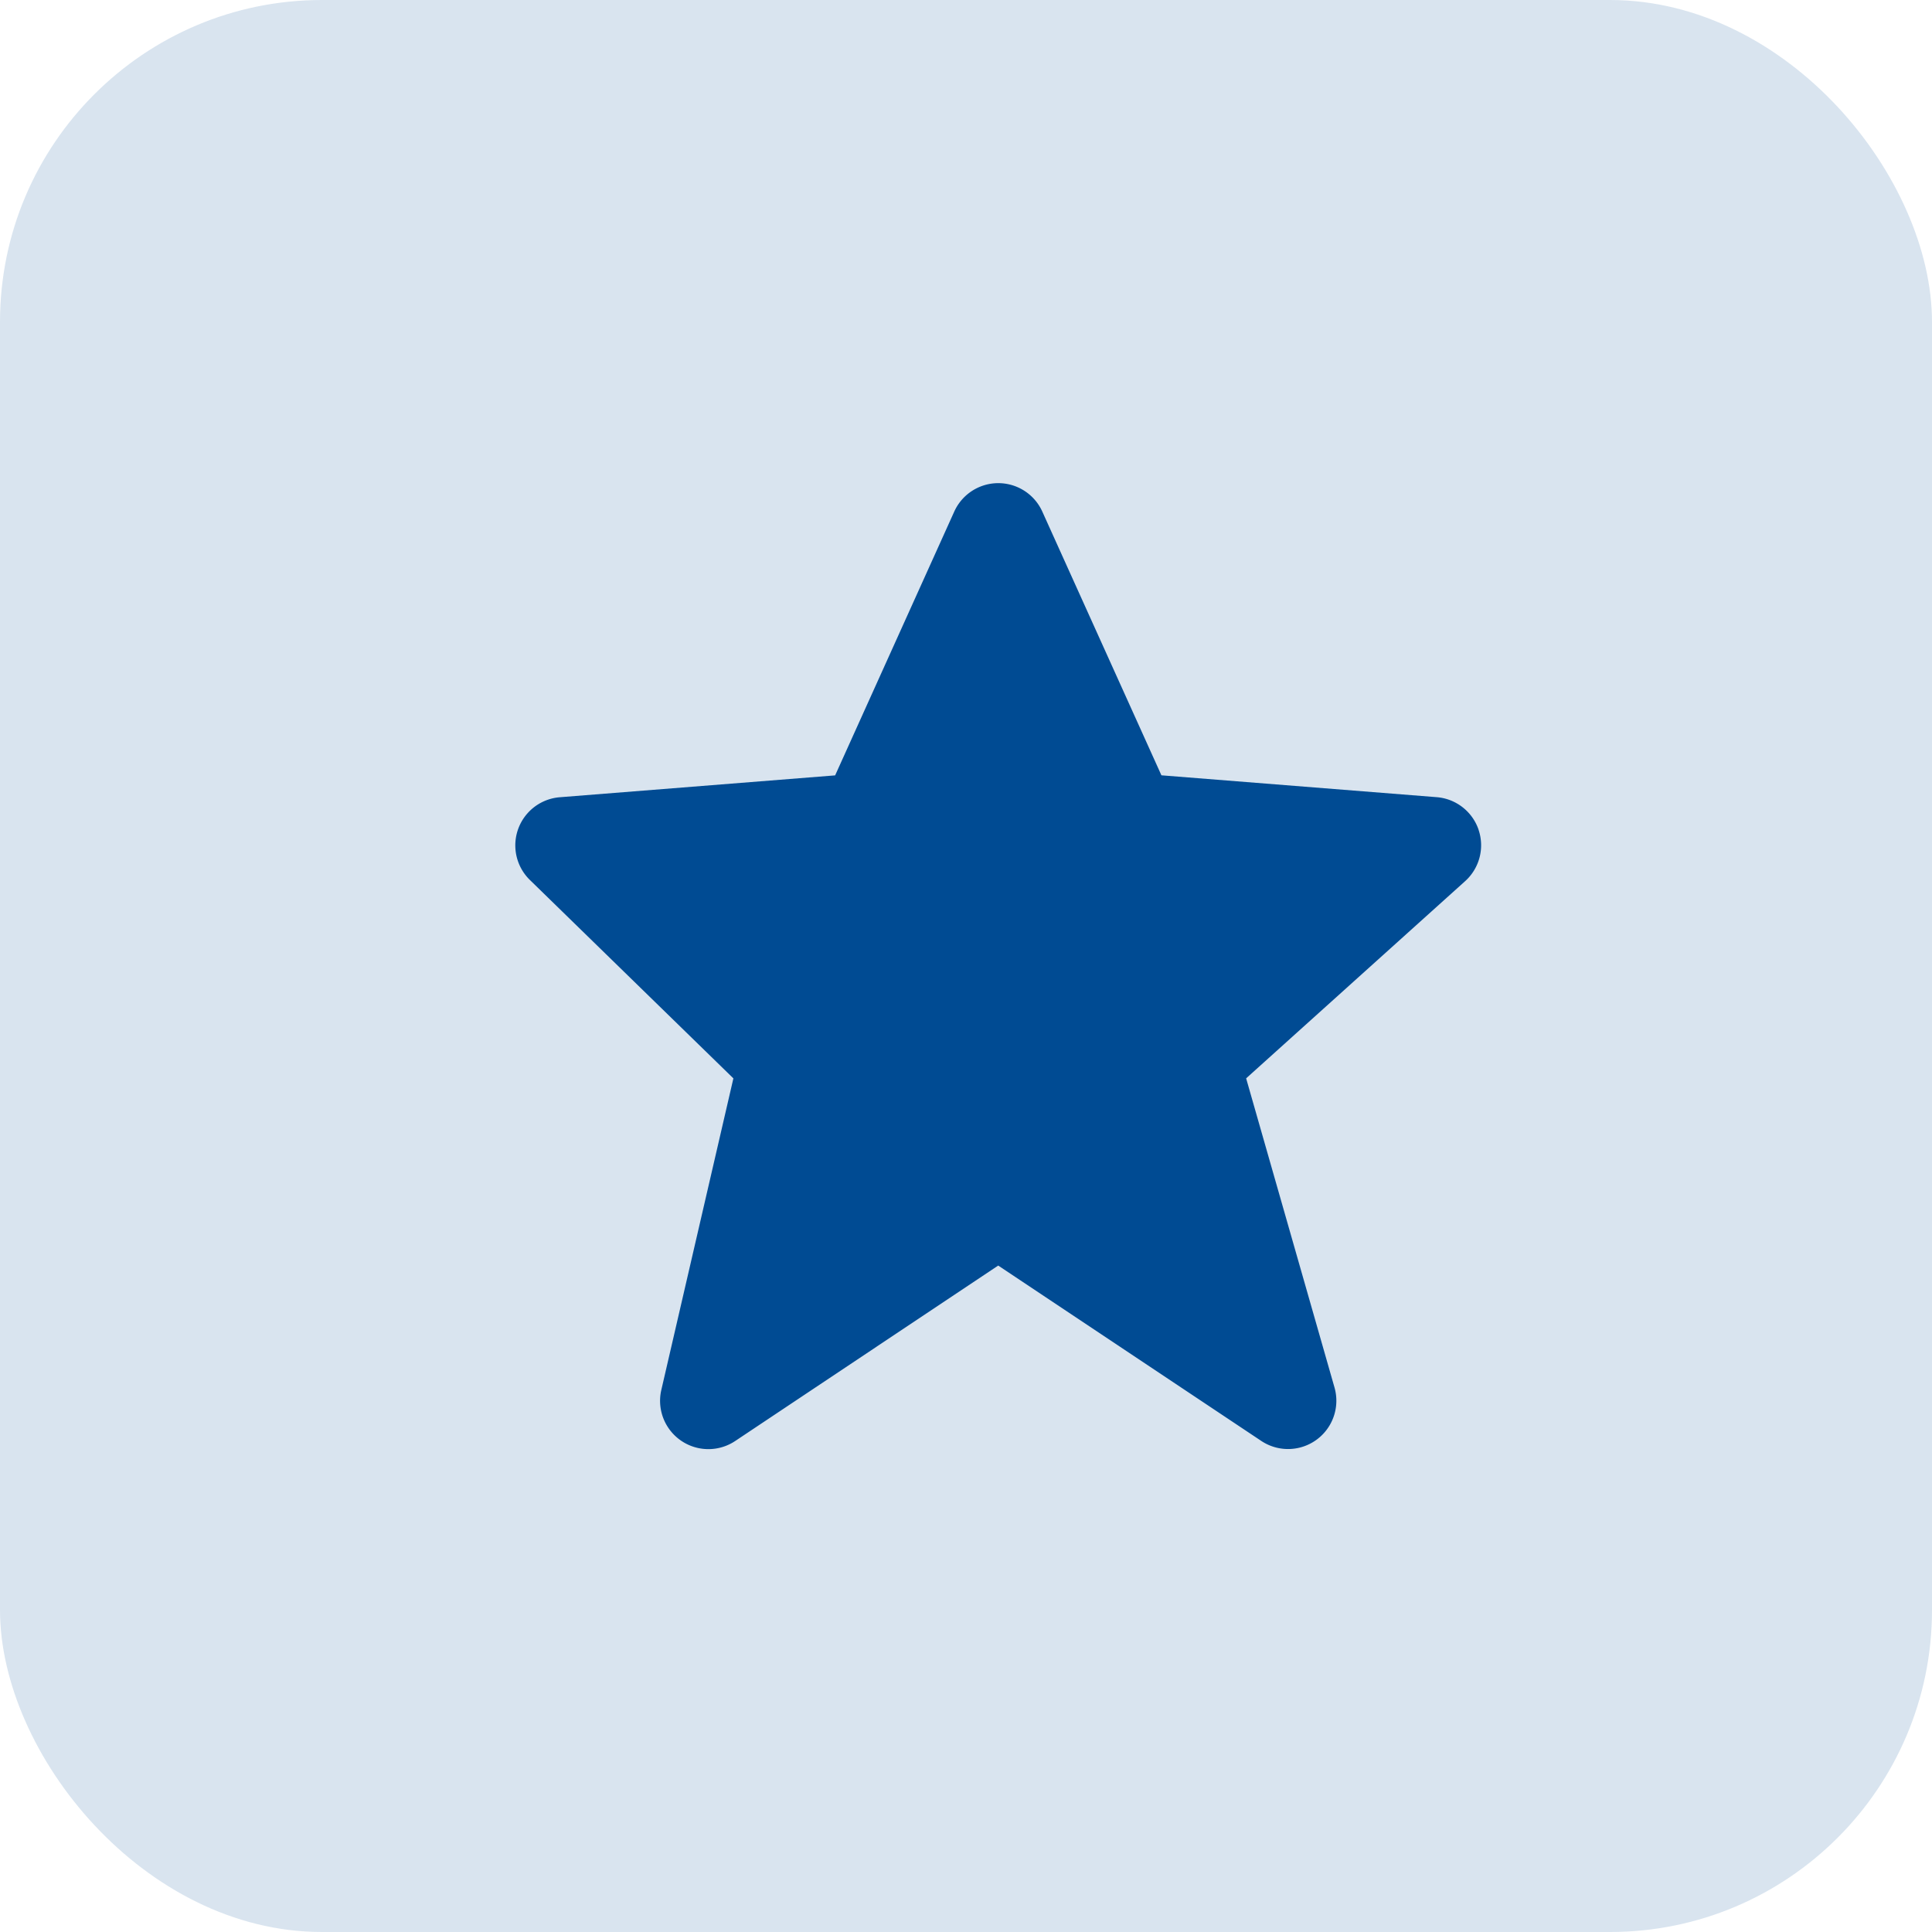
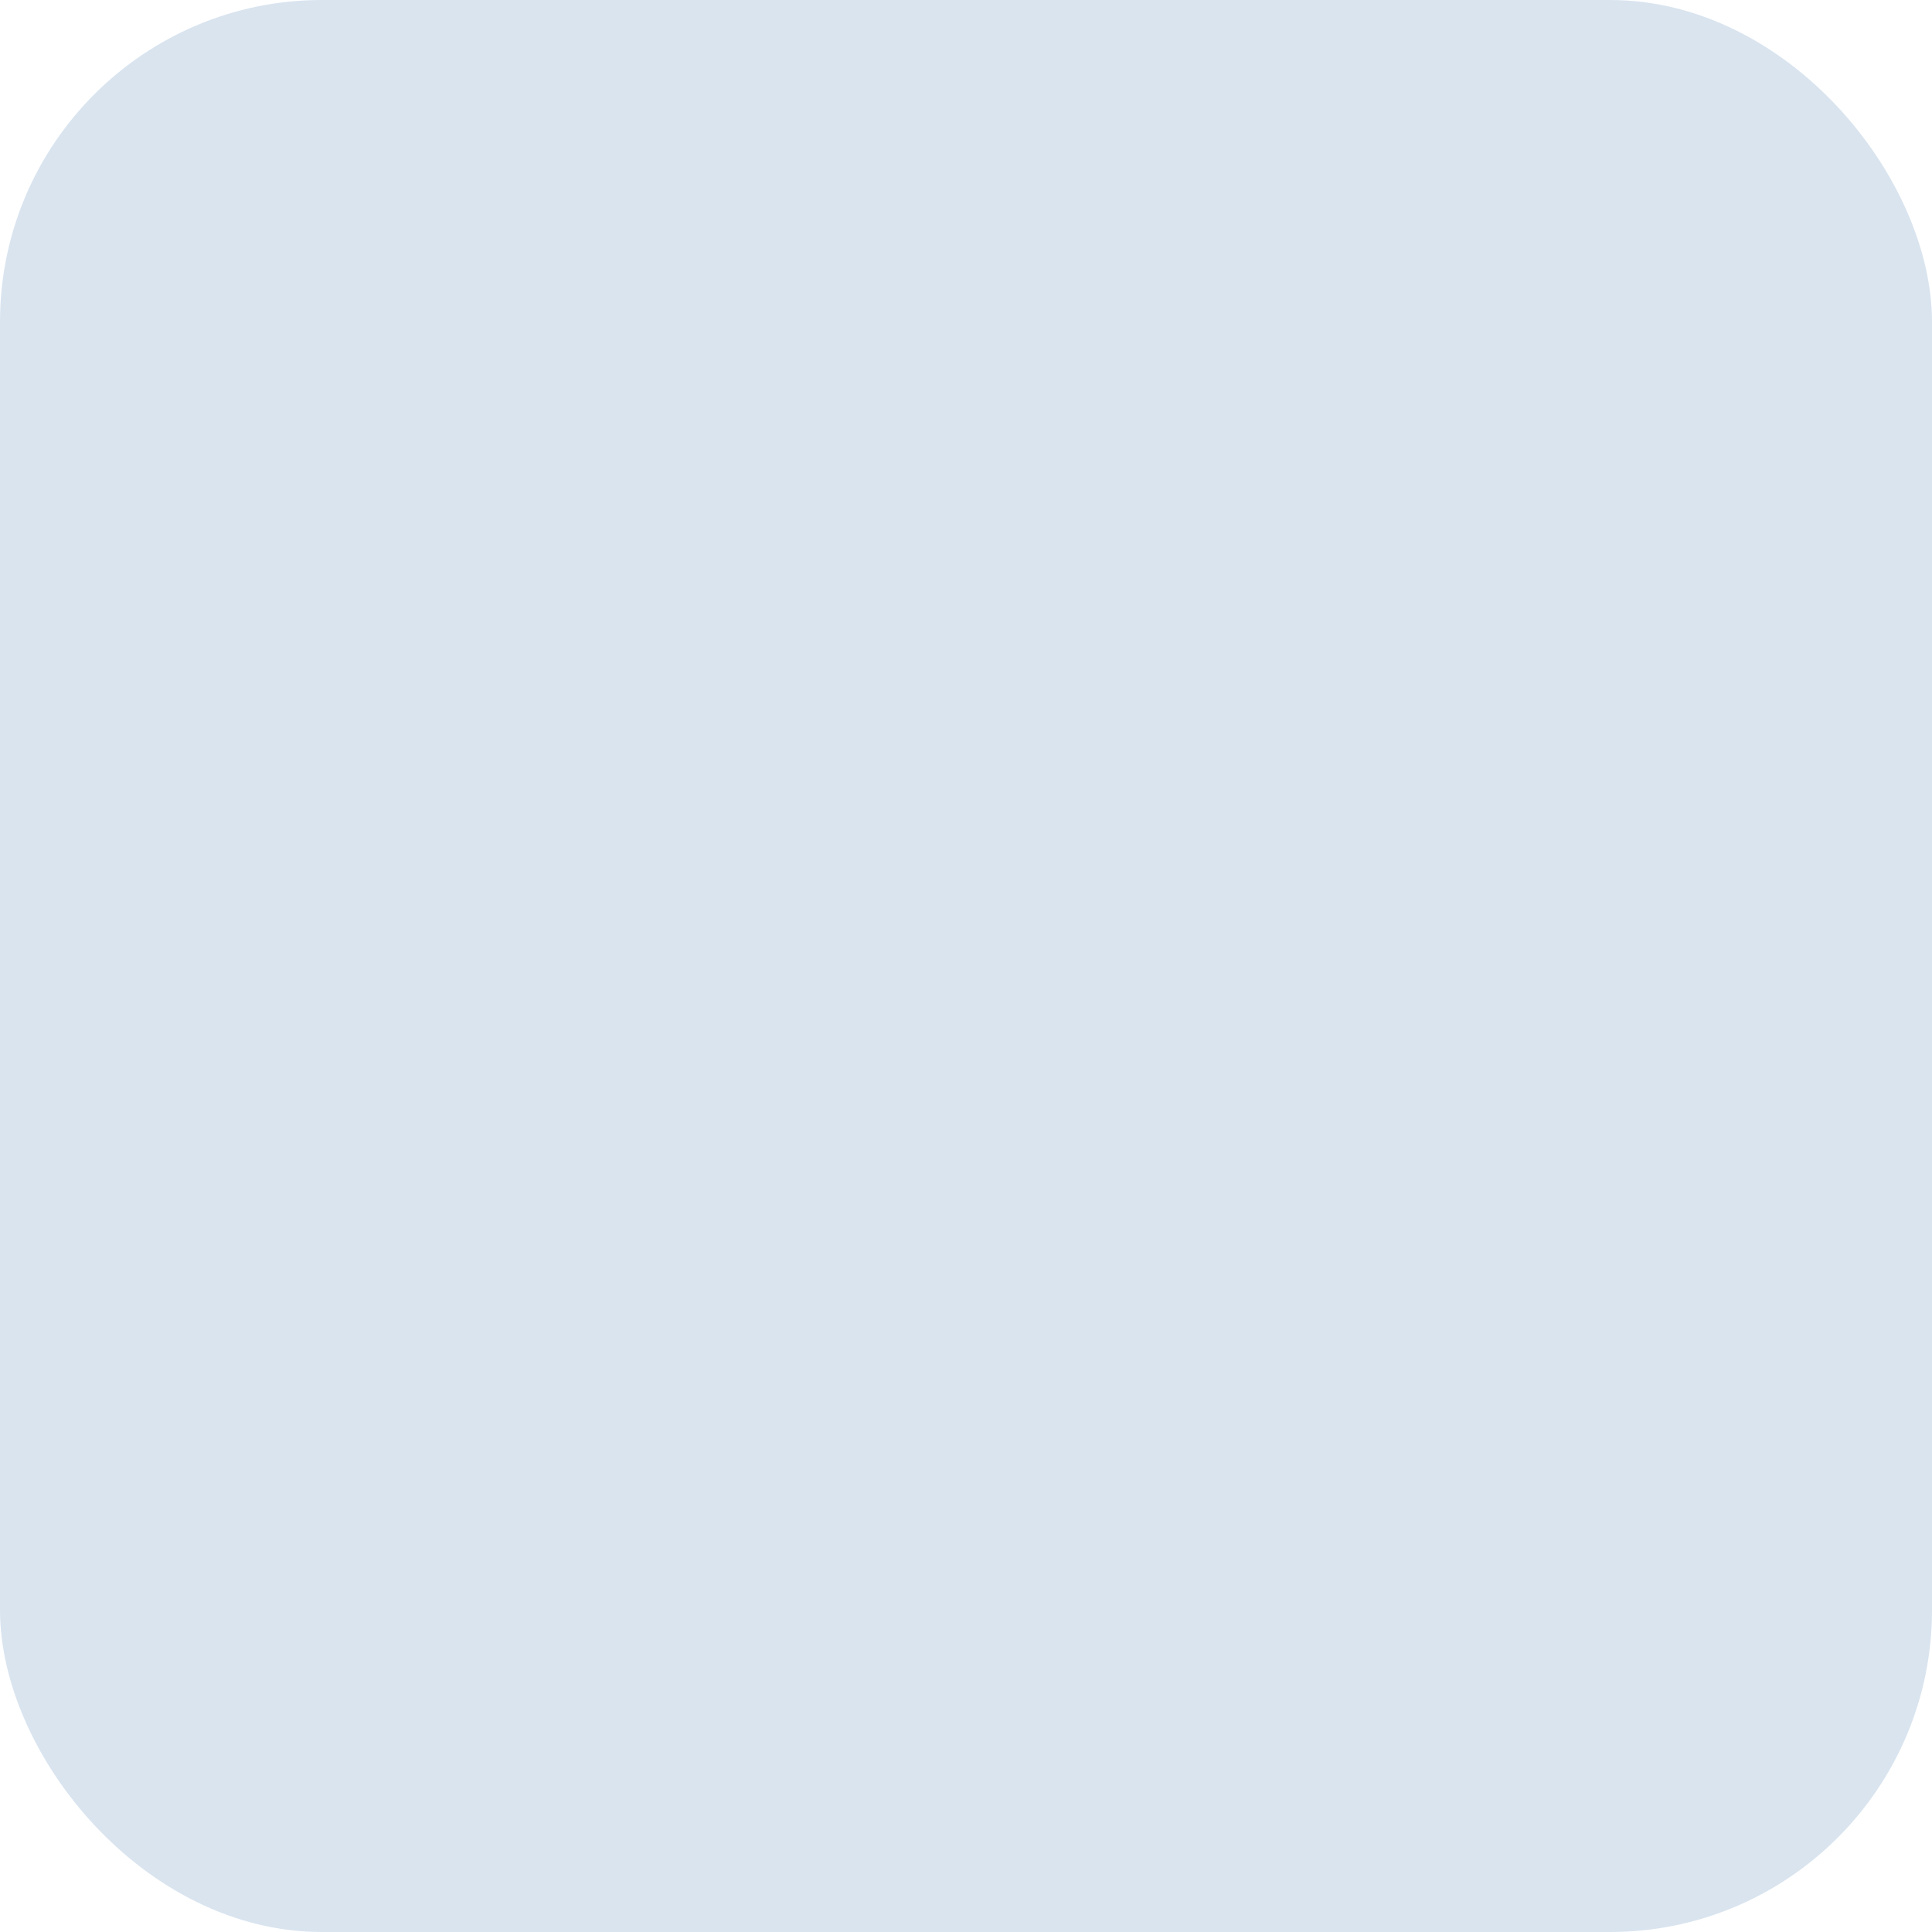
<svg xmlns="http://www.w3.org/2000/svg" width="60" height="60" viewBox="0 0 60 60">
  <rect id="Rectangle_253" data-name="Rectangle 253" width="60" height="60" rx="10" fill="#004b93" opacity="0.15" />
-   <path id="bxs-star" d="M32.92,13.768a1.5,1.5,0,0,0-1.3-1.014l-8.551-.679-3.7-8.192a1.5,1.5,0,0,0-2.733,0l-3.7,8.194-8.551.679a1.5,1.5,0,0,0-.928,2.57l6.319,6.161L7.538,31.163a1.5,1.5,0,0,0,2.295,1.585L18,27.3l8.168,5.445a1.5,1.5,0,0,0,2.276-1.659l-2.744-9.6,6.8-6.123a1.5,1.5,0,0,0,.417-1.6Z" transform="translate(13 12.003)" fill="#004b93" />
</svg>